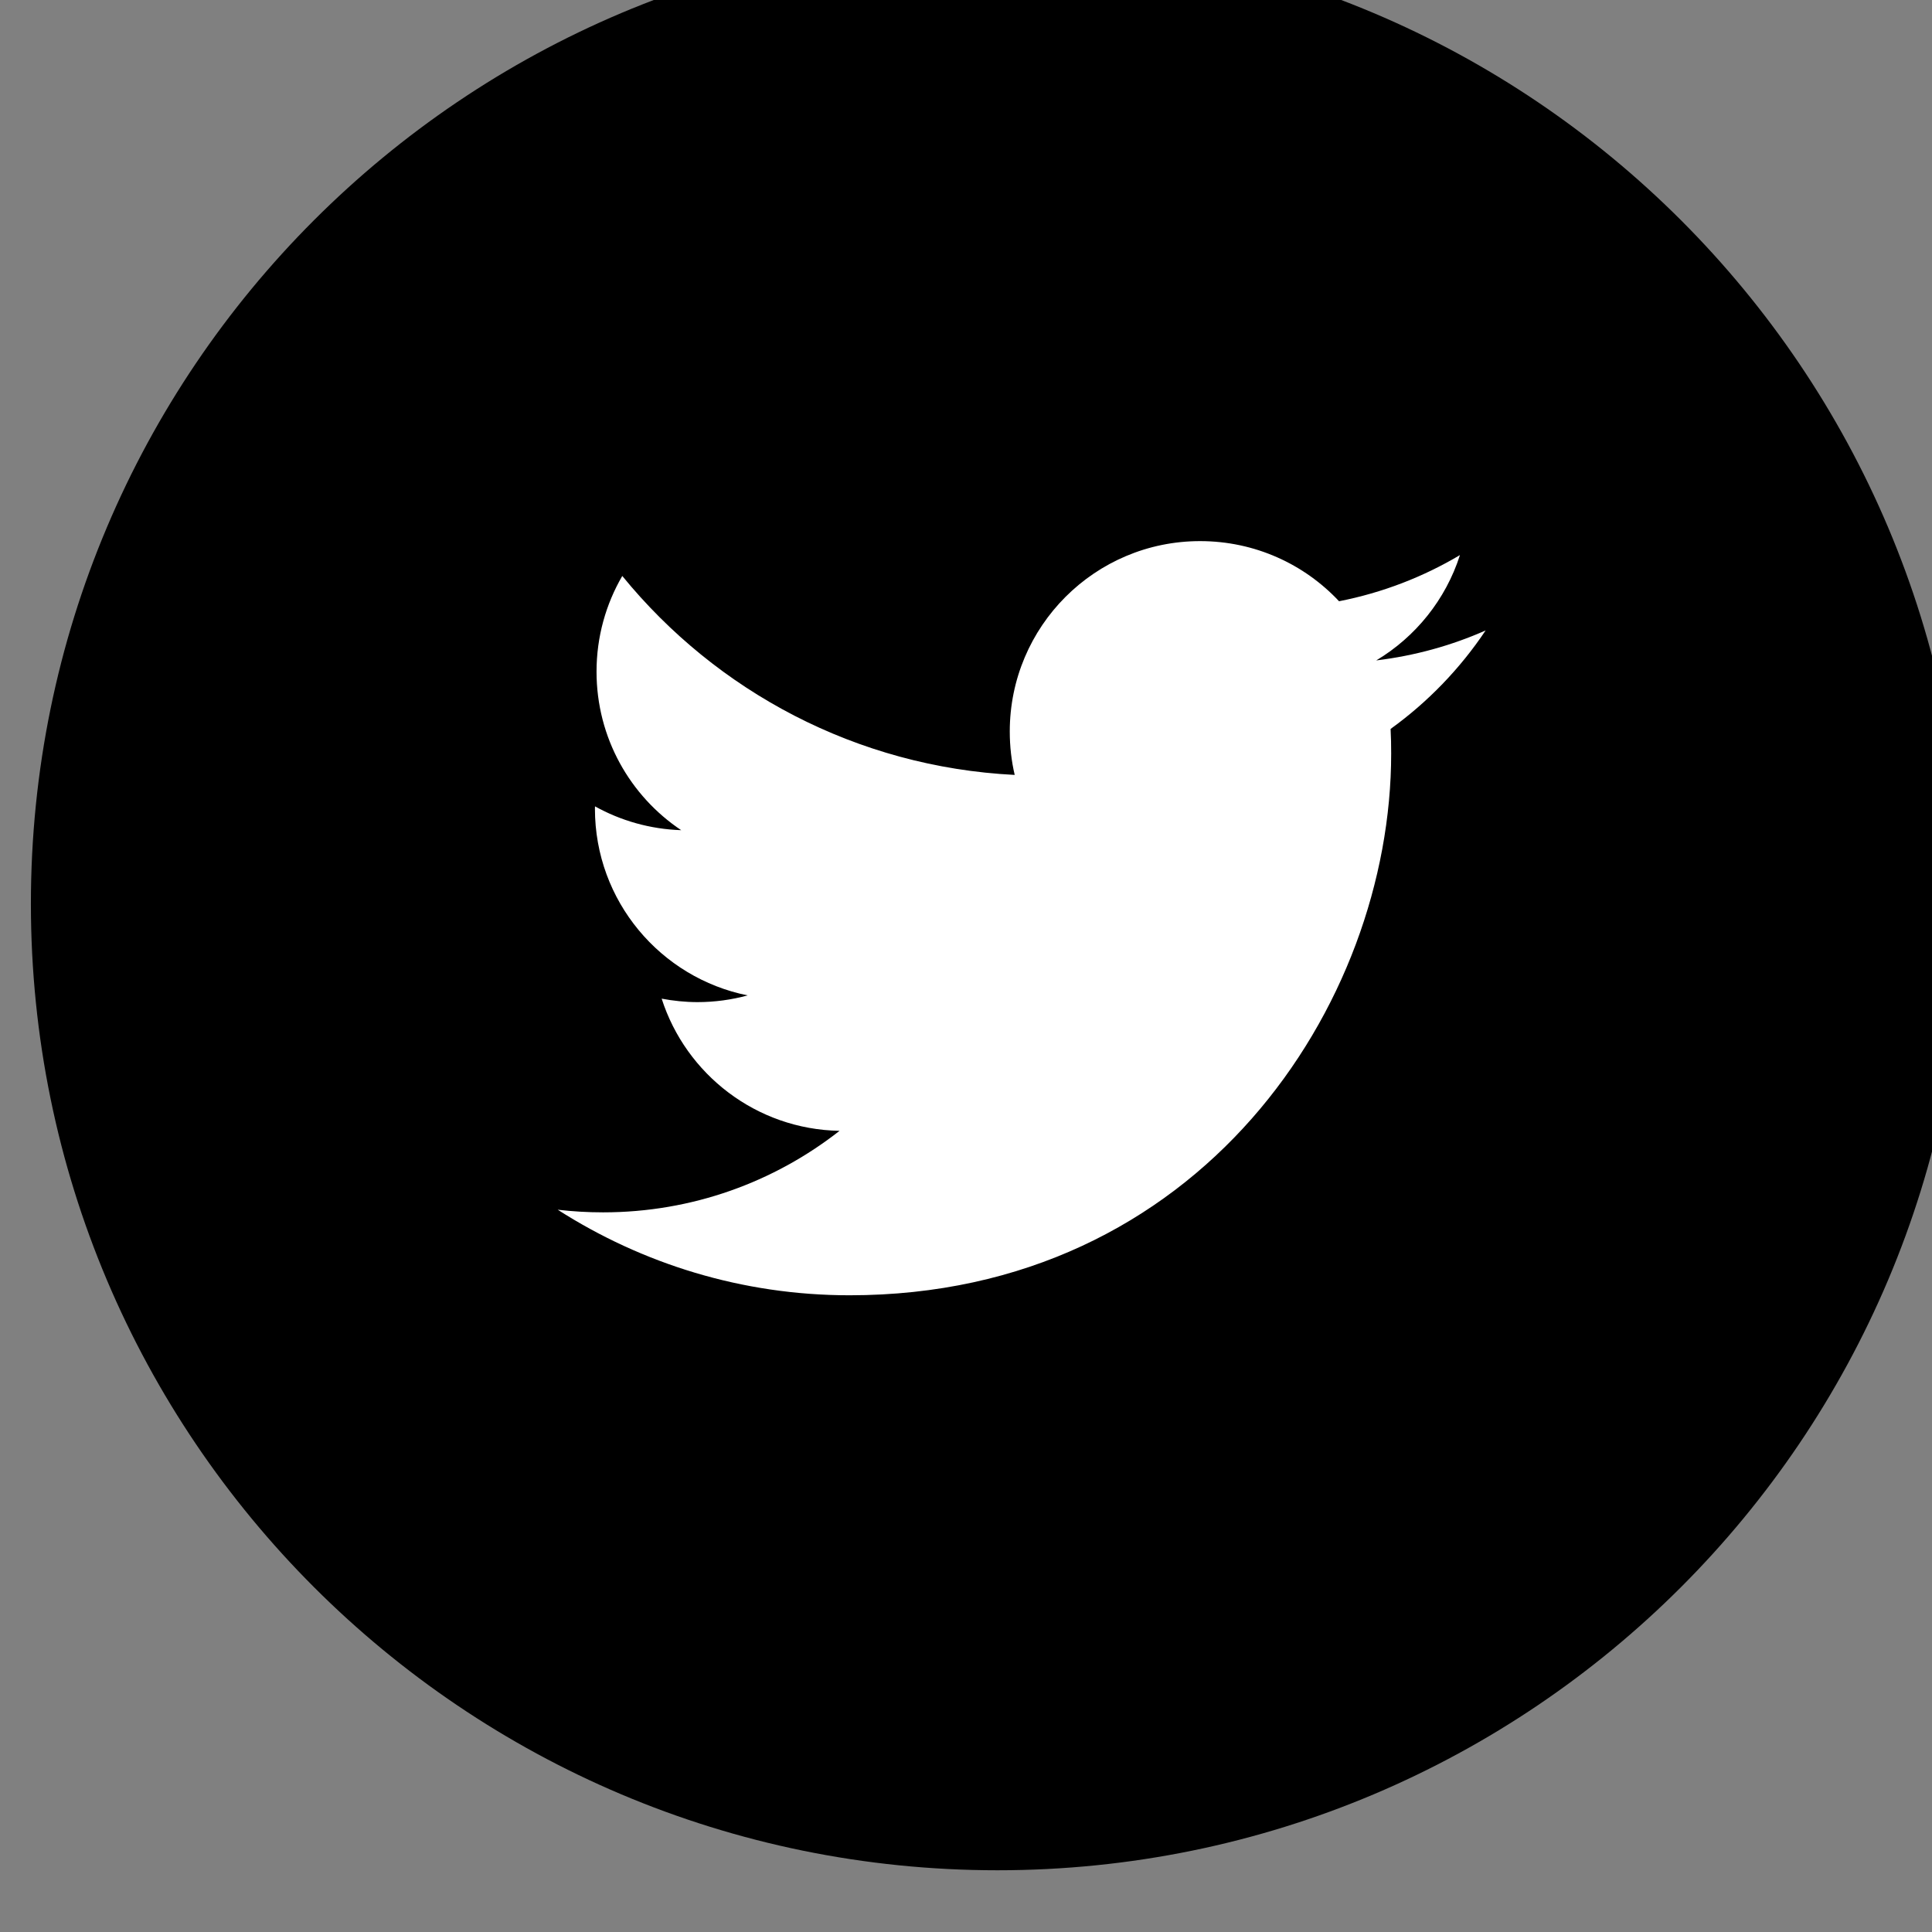
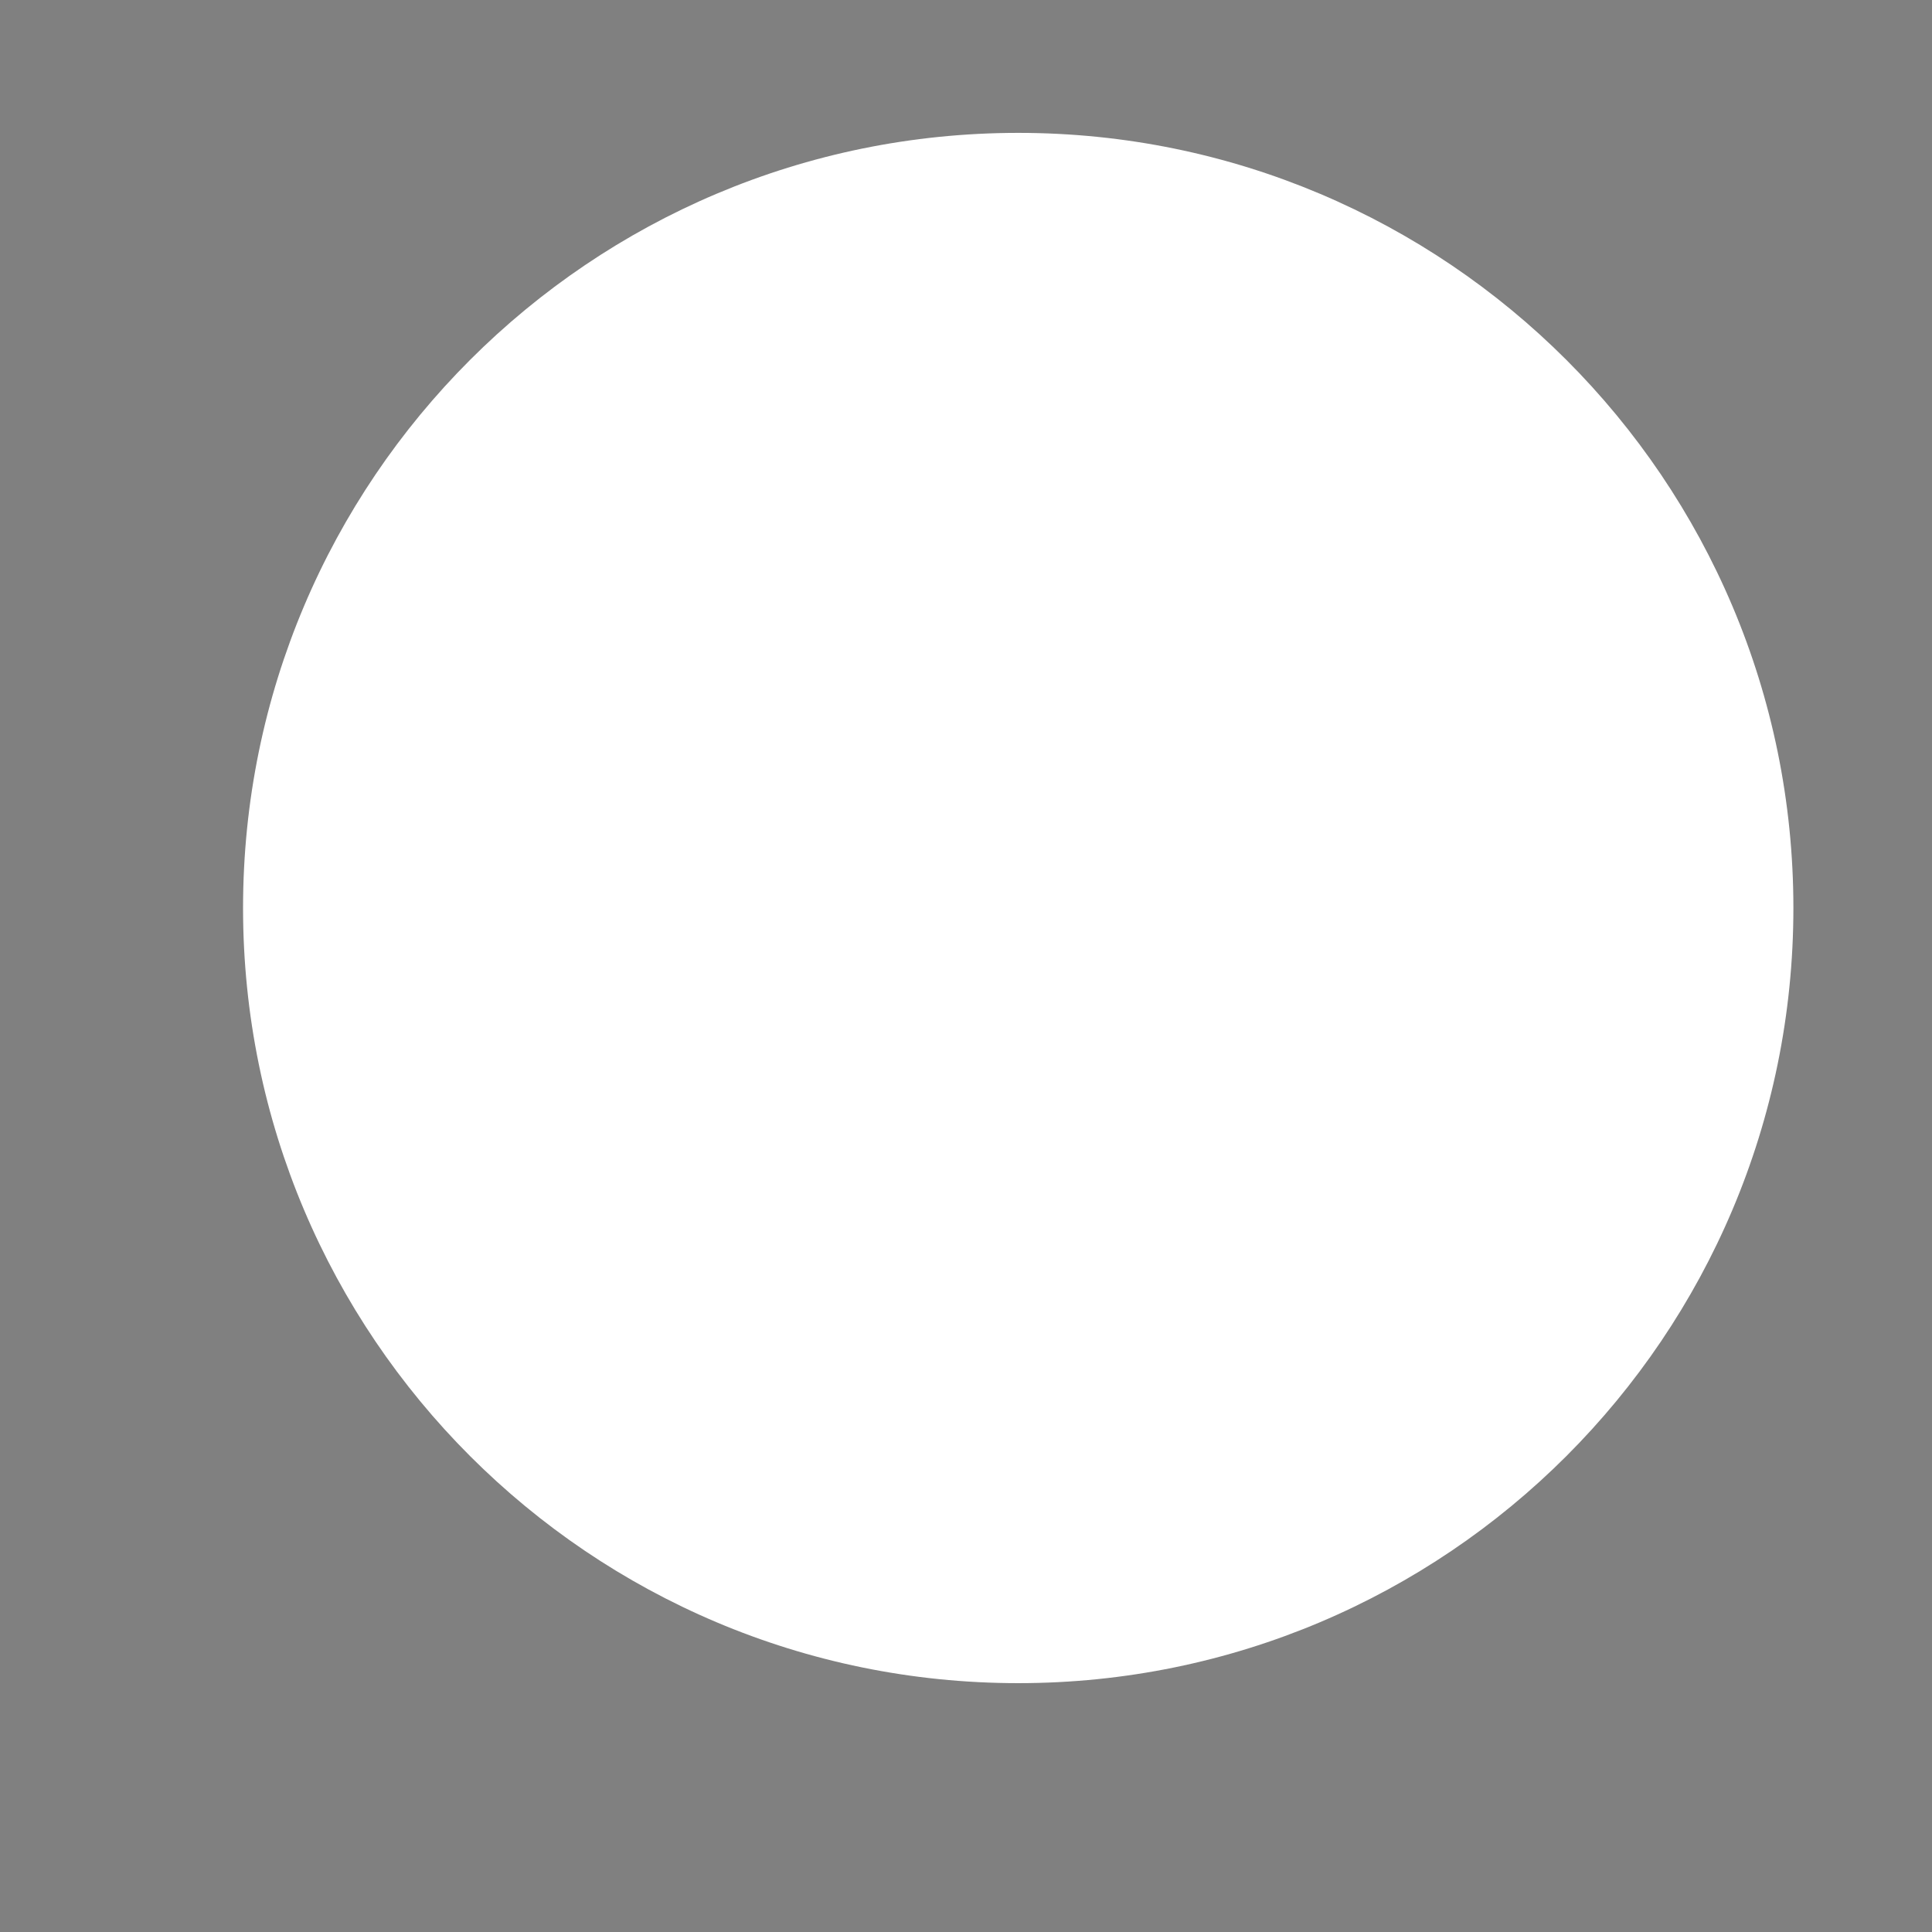
<svg xmlns="http://www.w3.org/2000/svg" xmlns:ns1="http://www.inkscape.org/namespaces/inkscape" xmlns:ns2="http://sodipodi.sourceforge.net/DTD/sodipodi-0.dtd" width="10.65mm" height="10.65mm" viewBox="0 0 10.65 10.65" version="1.1" id="svg5849" ns1:version="1.0.1 (c497b03c, 2020-09-10)" ns2:docname="ico_twitter_hover.svg">
  <rect x="0" y="0" width="10.65" height="10.65" fill="#808080" stroke="none" />
  <defs id="defs5843">
    <clipPath clipPathUnits="userSpaceOnUse" id="clipPath3171">
      <path d="m 795.793,1546.838 c 0,-6.686 -5.42,-12.105 -12.104,-12.105 -6.686,0 -12.106,5.419 -12.106,12.105 0,6.686 5.42,12.104 12.106,12.104 6.684,0 12.104,-5.418 12.104,-12.104" clip-rule="evenodd" id="path3169" />
    </clipPath>
    <clipPath clipPathUnits="userSpaceOnUse" id="clipPath3179">
      <path d="M 0,0 H 1440 V 2346 H 0 Z" id="path3177" />
    </clipPath>
    <clipPath clipPathUnits="userSpaceOnUse" id="clipPath3331">
      <path d="m 789.503,1549.634 c 0.007,-0.128 0.009,-0.256 0.009,-0.385 0,-3.927 -2.99,-8.459 -8.458,-8.459 -1.679,0 -3.241,0.494 -4.557,1.336 0.232,-0.027 0.468,-0.041 0.708,-0.041 1.394,0 2.675,0.475 3.693,1.273 -1.301,0.023 -2.399,0.883 -2.778,2.064 0.182,-0.034 0.368,-0.054 0.56,-0.054 0.27,0 0.534,0.037 0.783,0.105 -1.359,0.273 -2.385,1.474 -2.385,2.915 0,0.013 0,0.025 10e-4,0.037 0.401,-0.223 0.86,-0.356 1.346,-0.372 -0.798,0.534 -1.322,1.443 -1.322,2.476 0,0.543 0.146,1.054 0.402,1.494 1.467,-1.799 3.657,-2.983 6.128,-3.107 -0.051,0.218 -0.077,0.445 -0.077,0.678 0,1.642 1.331,2.973 2.972,2.973 0.856,0 1.628,-0.36 2.17,-0.939 0.678,0.133 1.315,0.38 1.888,0.721 -0.222,-0.694 -0.692,-1.277 -1.307,-1.645 0.602,0.073 1.175,0.232 1.708,0.468 -0.398,-0.596 -0.903,-1.119 -1.484,-1.538 m -6.139,12.365 c -8.337,0 -15.094,-6.758 -15.094,-15.094 0,-8.336 6.757,-15.094 15.094,-15.094 8.337,0 15.095,6.758 15.095,15.094 0,8.336 -6.758,15.094 -15.095,15.094" clip-rule="evenodd" id="path3329" />
    </clipPath>
    <clipPath clipPathUnits="userSpaceOnUse" id="clipPath3339">
-       <path d="M 0,0 H 1440 V 2346 H 0 Z" id="path3337" />
-     </clipPath>
+       </clipPath>
  </defs>
  <ns2:namedview id="base" pagecolor="#ffffff" bordercolor="#666666" borderopacity="1.0" ns1:pageopacity="0.0" ns1:pageshadow="2" ns1:zoom="16.689152" ns1:cx="20.12599" ns1:cy="20.125333" ns1:document-units="mm" ns1:current-layer="layer1" ns1:document-rotation="0" showgrid="false" fit-margin-top="0" fit-margin-left="0" fit-margin-right="0" fit-margin-bottom="0" ns1:window-width="1920" ns1:window-height="1027" ns1:window-x="1280" ns1:window-y="25" ns1:window-maximized="1" />
  <g ns1:label="Capa 1" ns1:groupmode="layer" id="layer1" transform="translate(-123.187,-92.949)">
    <g id="g3165" transform="matrix(0.353,0,0,-0.353,-147.842,643.988)" style="fill:#ffffff;fill-opacity:1">
      <g id="g3167" clip-path="url(#clipPath3171)" style="fill:#ffffff;fill-opacity:1">
        <g id="g3173" style="fill:#ffffff;fill-opacity:1">
          <g id="g3175" clip-path="url(#clipPath3179)" style="fill:#ffffff;fill-opacity:1">
            <g id="g3181" transform="translate(766.583,1563.942)" style="fill:#ffffff;fill-opacity:1">
              <path d="M 0,0 H 34.21 V -34.209 H 0 Z" style="fill:#ffffff;fill-opacity:1;fill-rule:nonzero;stroke:none" id="path3183" />
            </g>
          </g>
        </g>
      </g>
    </g>
    <g id="g3325" transform="matrix(0.353,0,0,-0.353,-147.842,643.988)" style="fill:#000000;fill-opacity:1">
      <g id="g3327" clip-path="url(#clipPath3331)" style="fill:#000000;fill-opacity:1">
        <g id="g3333" style="fill:#000000;fill-opacity:1">
          <g id="g3335" clip-path="url(#clipPath3339)" style="fill:#000000;fill-opacity:1">
            <g id="g3341" transform="translate(763.27,1566.999)" style="fill:#000000;fill-opacity:1">
-               <path d="M 0,0 H 40.189 V -40.188 H 0 Z" style="fill:#000000;fill-opacity:1;fill-rule:nonzero;stroke:none" id="path3343" />
+               <path d="M 0,0 H 40.189 V -40.188 H 0 " style="fill:#000000;fill-opacity:1;fill-rule:nonzero;stroke:none" id="path3343" />
            </g>
          </g>
        </g>
      </g>
    </g>
  </g>
</svg>